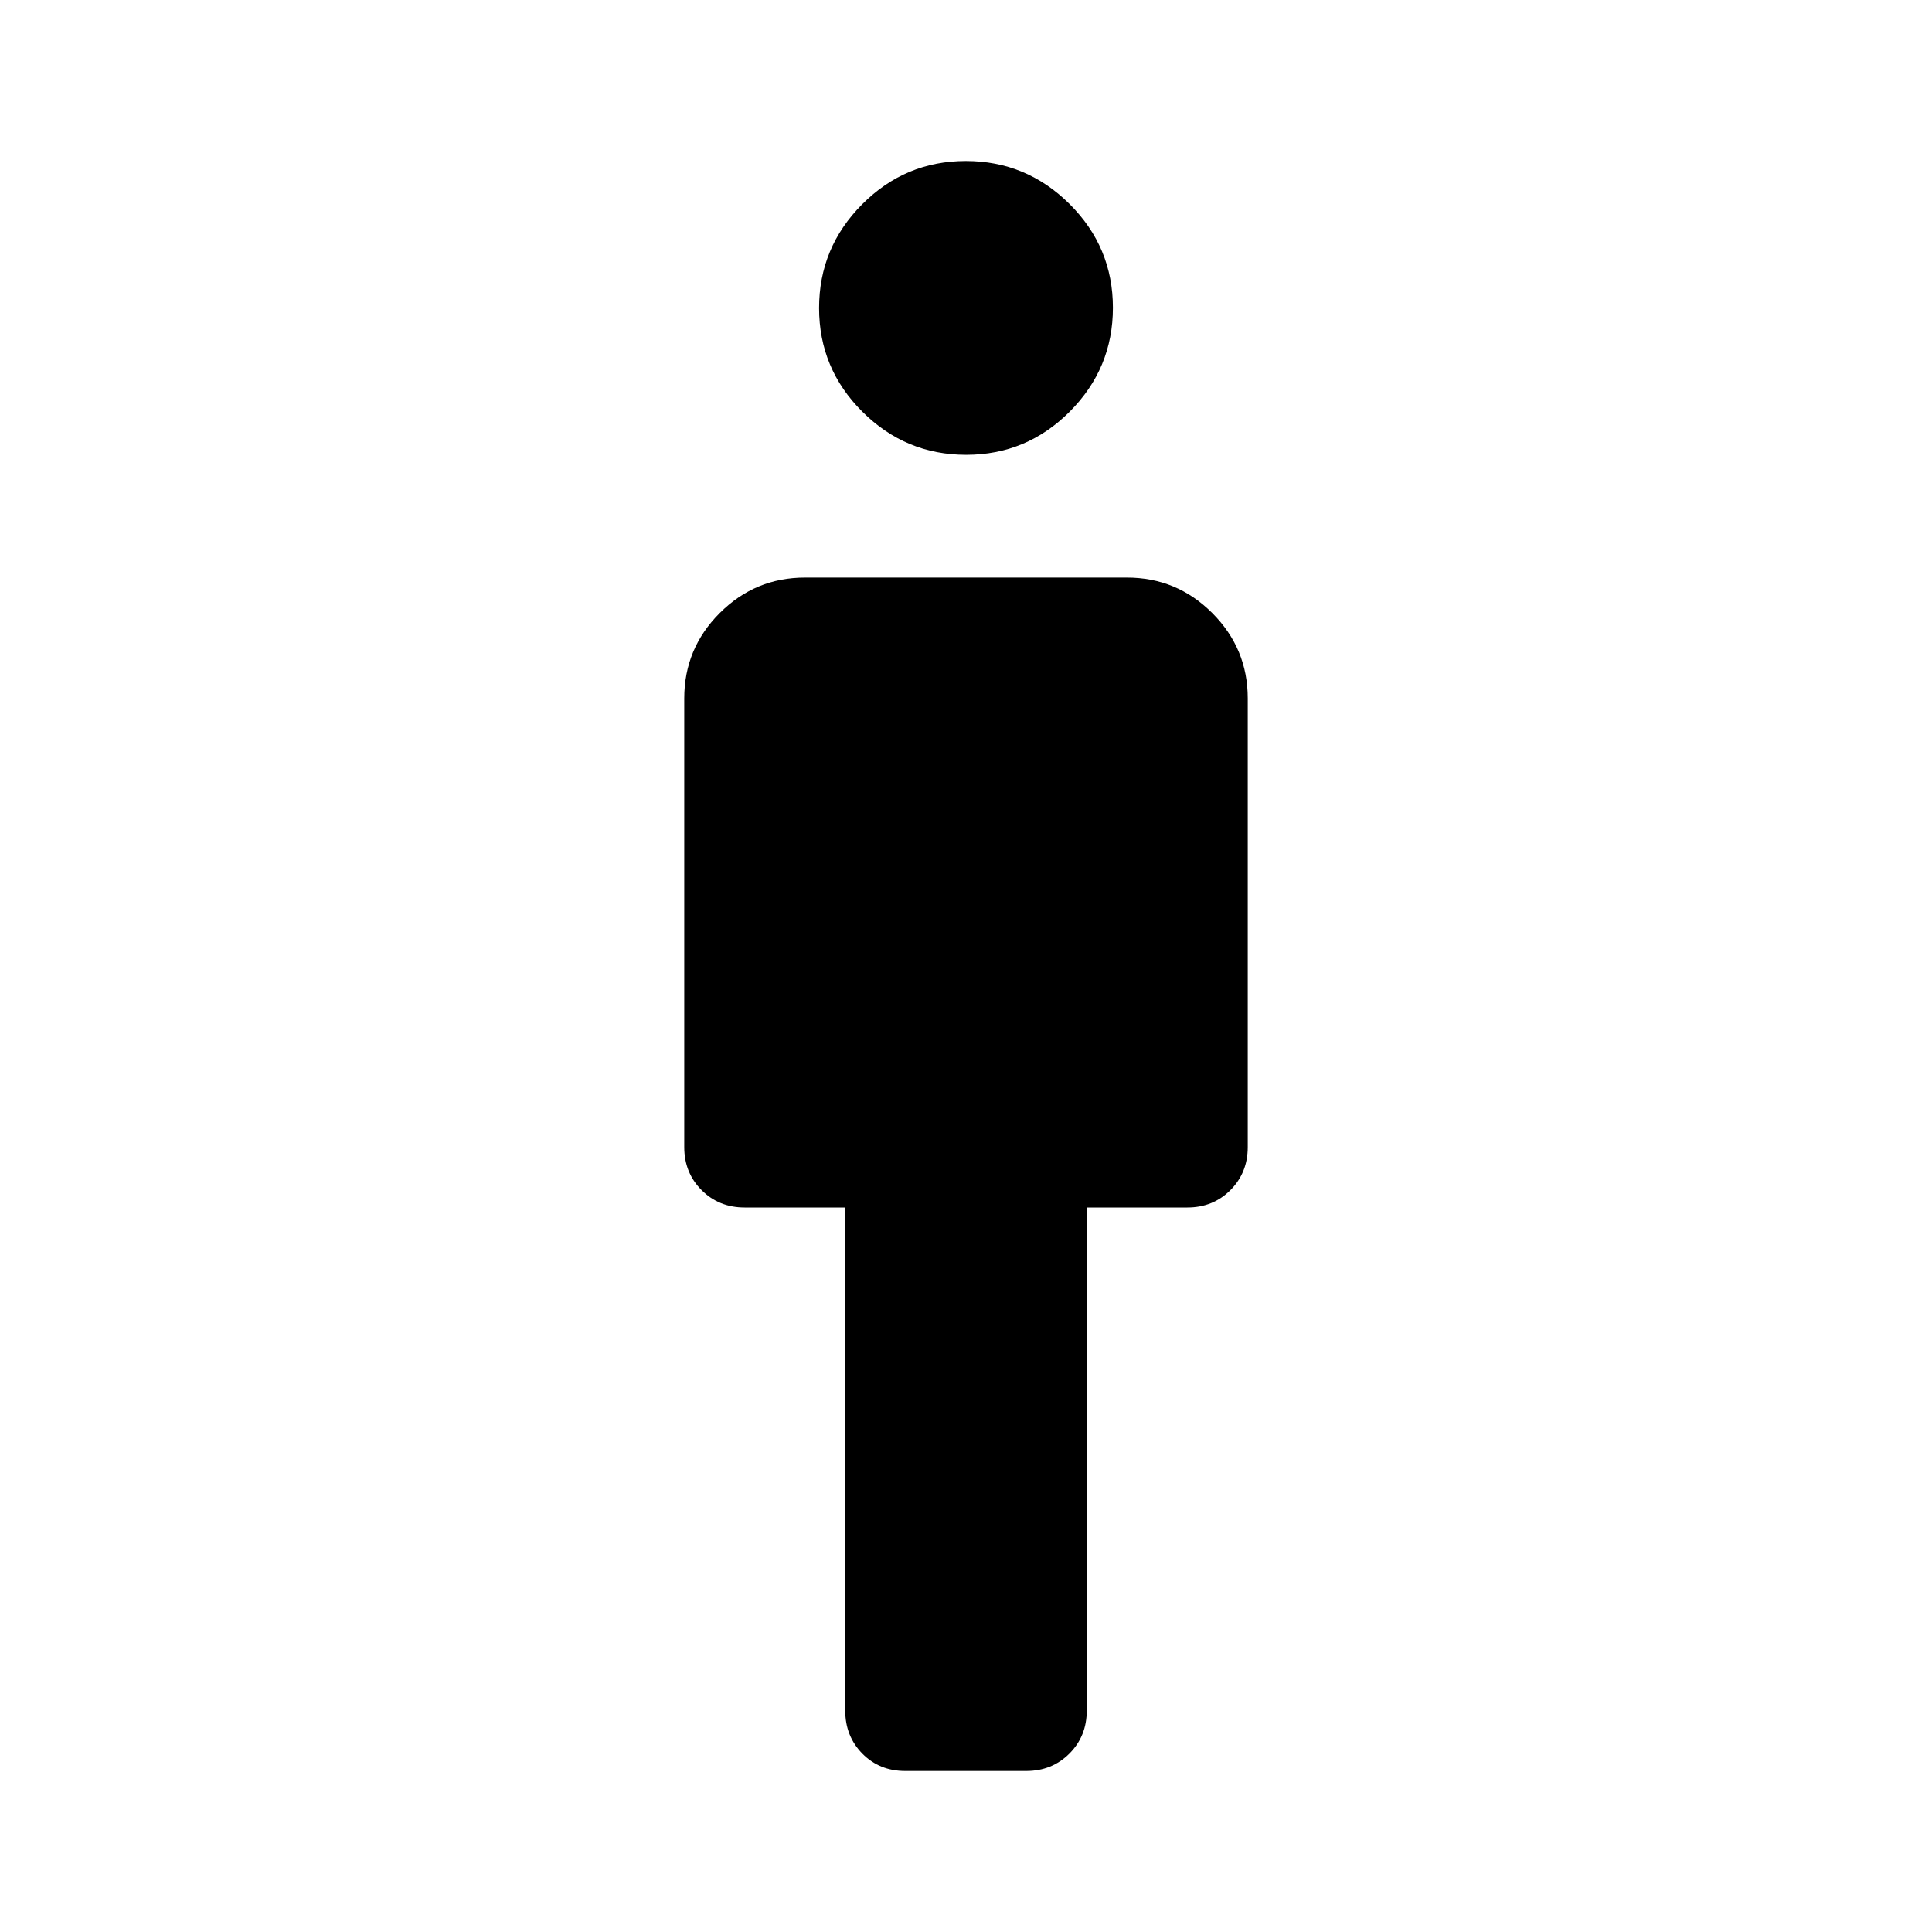
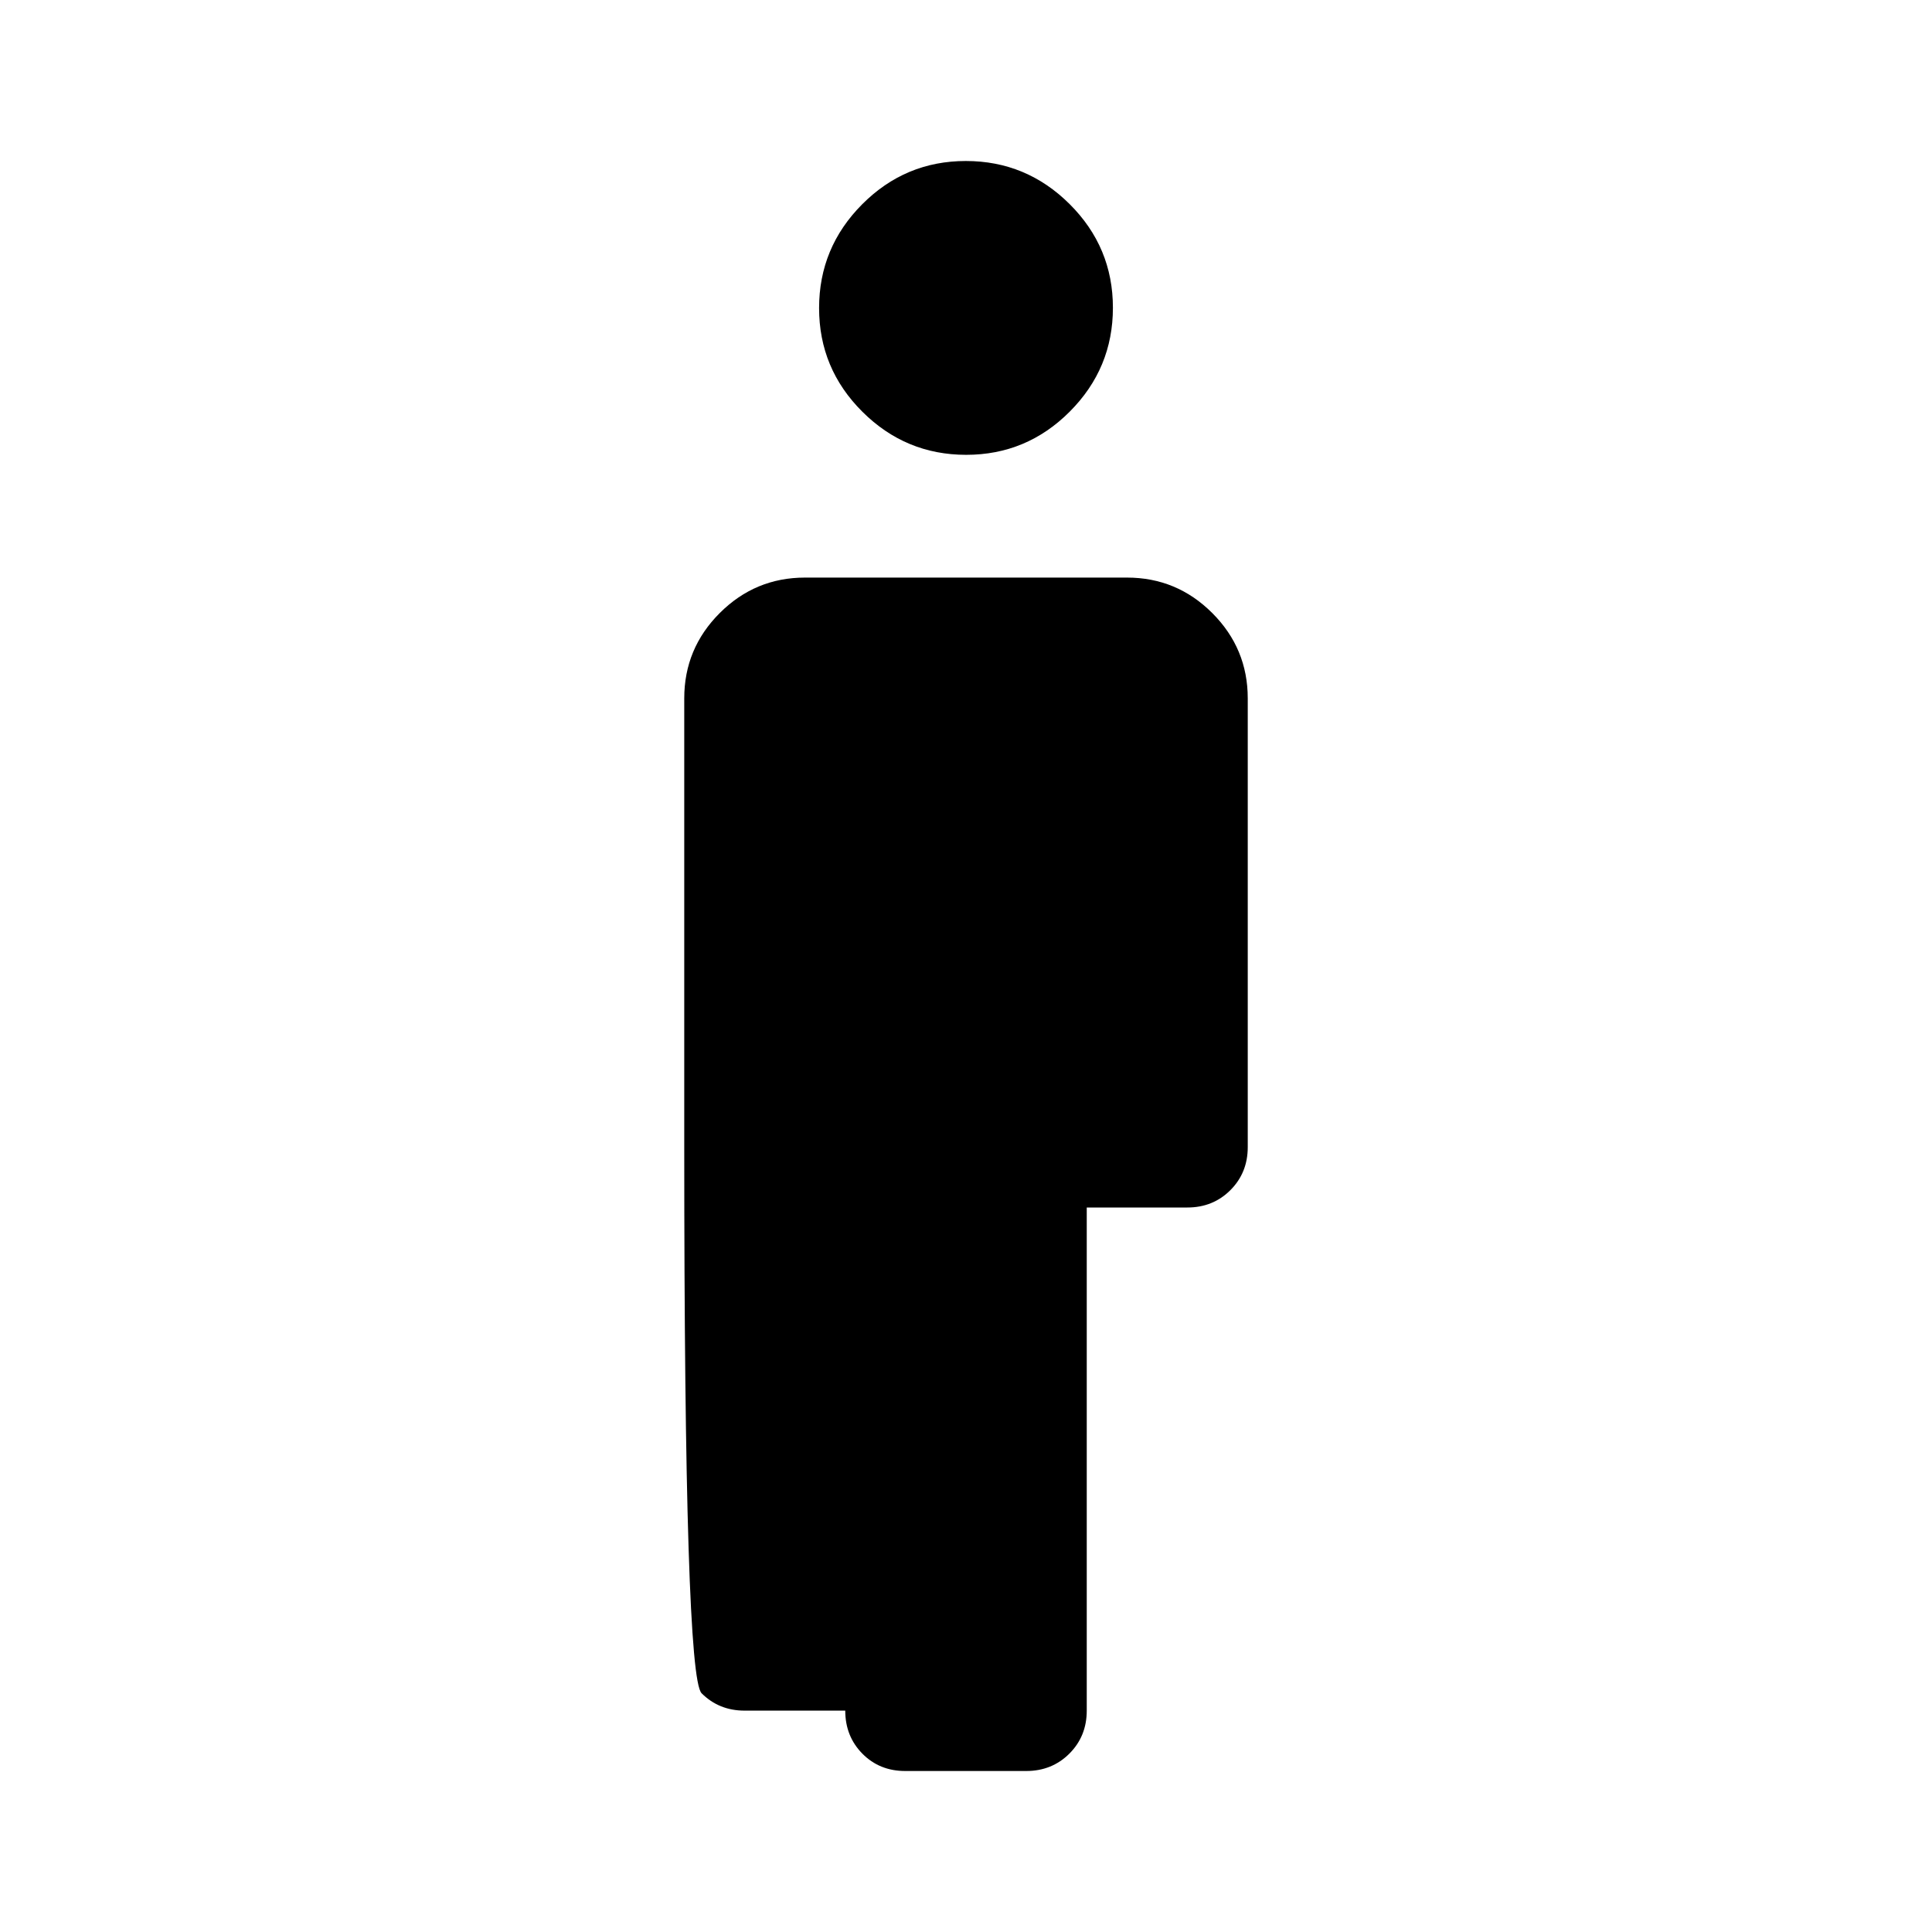
<svg xmlns="http://www.w3.org/2000/svg" width="48" height="48" viewBox="0 -960 960 960">
-   <path d="M420-110v-250h-50q-12.75 0-21.375-8.625T340-390v-223q0-24.75 17.625-42.375T400-673h160q24.75 0 42.375 17.625T620-613v223q0 12.75-8.625 21.375T590-360h-50v250q0 12.75-8.646 21.375T509.927-80h-60.146Q437-80 428.5-88.625 420-97.25 420-110Zm60.08-624q-30.08 0-51.58-21.42-21.5-21.421-21.5-51.5 0-30.08 21.42-51.58 21.421-21.5 51.5-21.5 30.08 0 51.58 21.42 21.5 21.421 21.5 51.5 0 30.08-21.42 51.58-21.421 21.5-51.5 21.5Z" />
+   <path d="M420-110h-50q-12.75 0-21.375-8.625T340-390v-223q0-24.75 17.625-42.375T400-673h160q24.75 0 42.375 17.625T620-613v223q0 12.75-8.625 21.375T590-360h-50v250q0 12.75-8.646 21.375T509.927-80h-60.146Q437-80 428.5-88.625 420-97.25 420-110Zm60.08-624q-30.08 0-51.58-21.42-21.5-21.421-21.5-51.5 0-30.08 21.42-51.58 21.421-21.5 51.5-21.5 30.08 0 51.58 21.42 21.5 21.421 21.5 51.5 0 30.08-21.42 51.58-21.421 21.5-51.5 21.5Z" />
</svg>